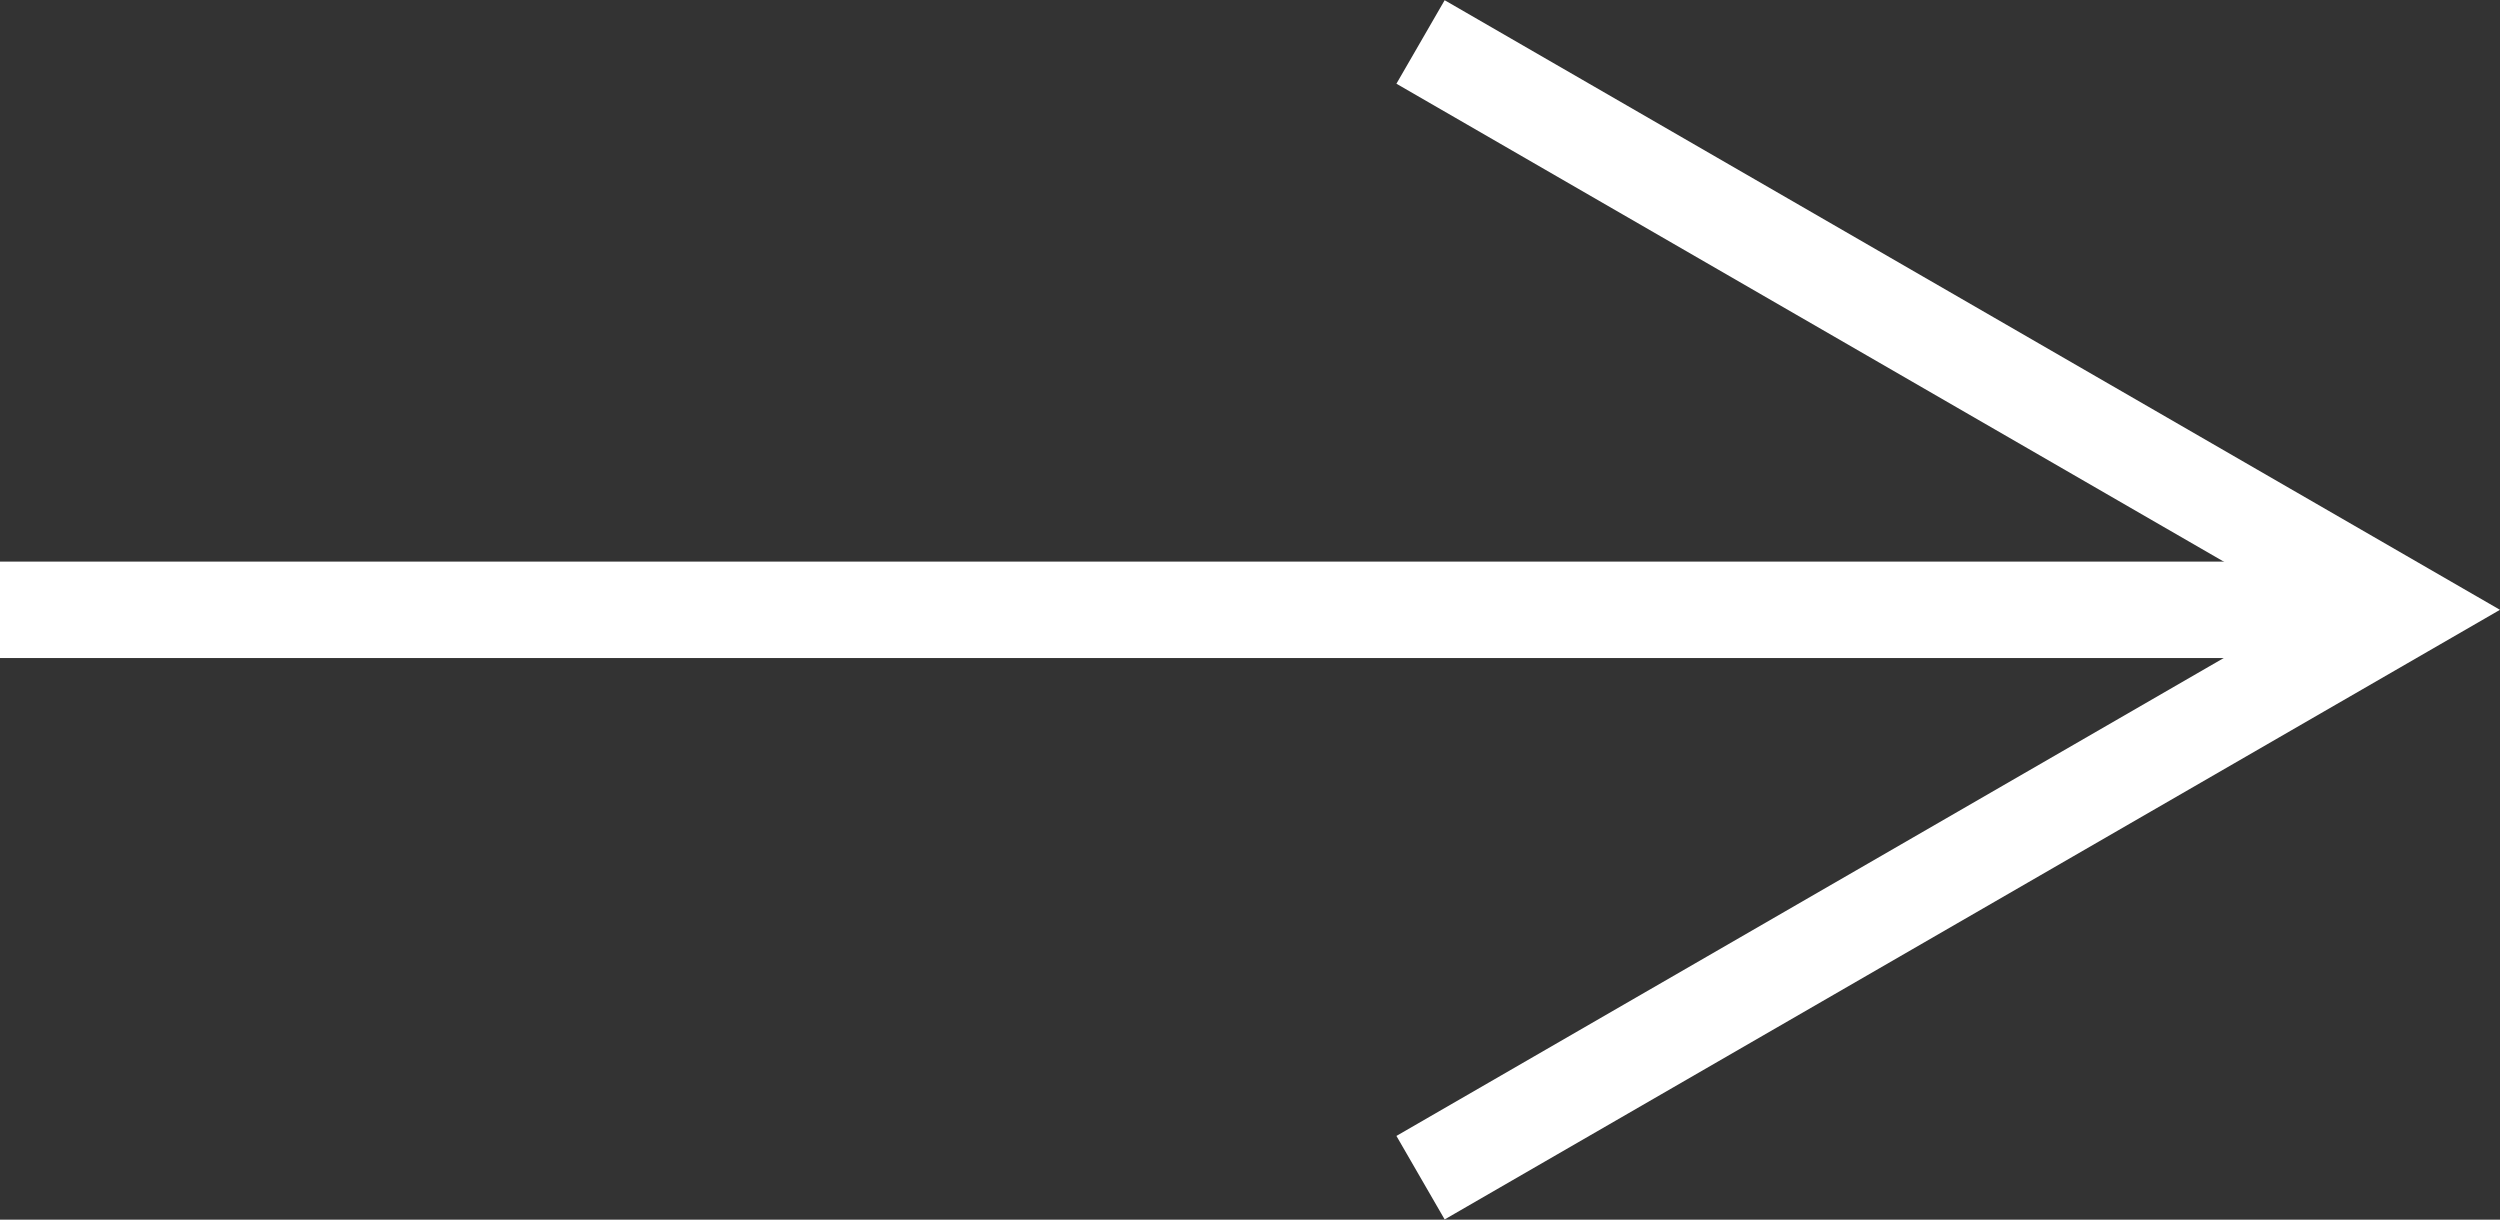
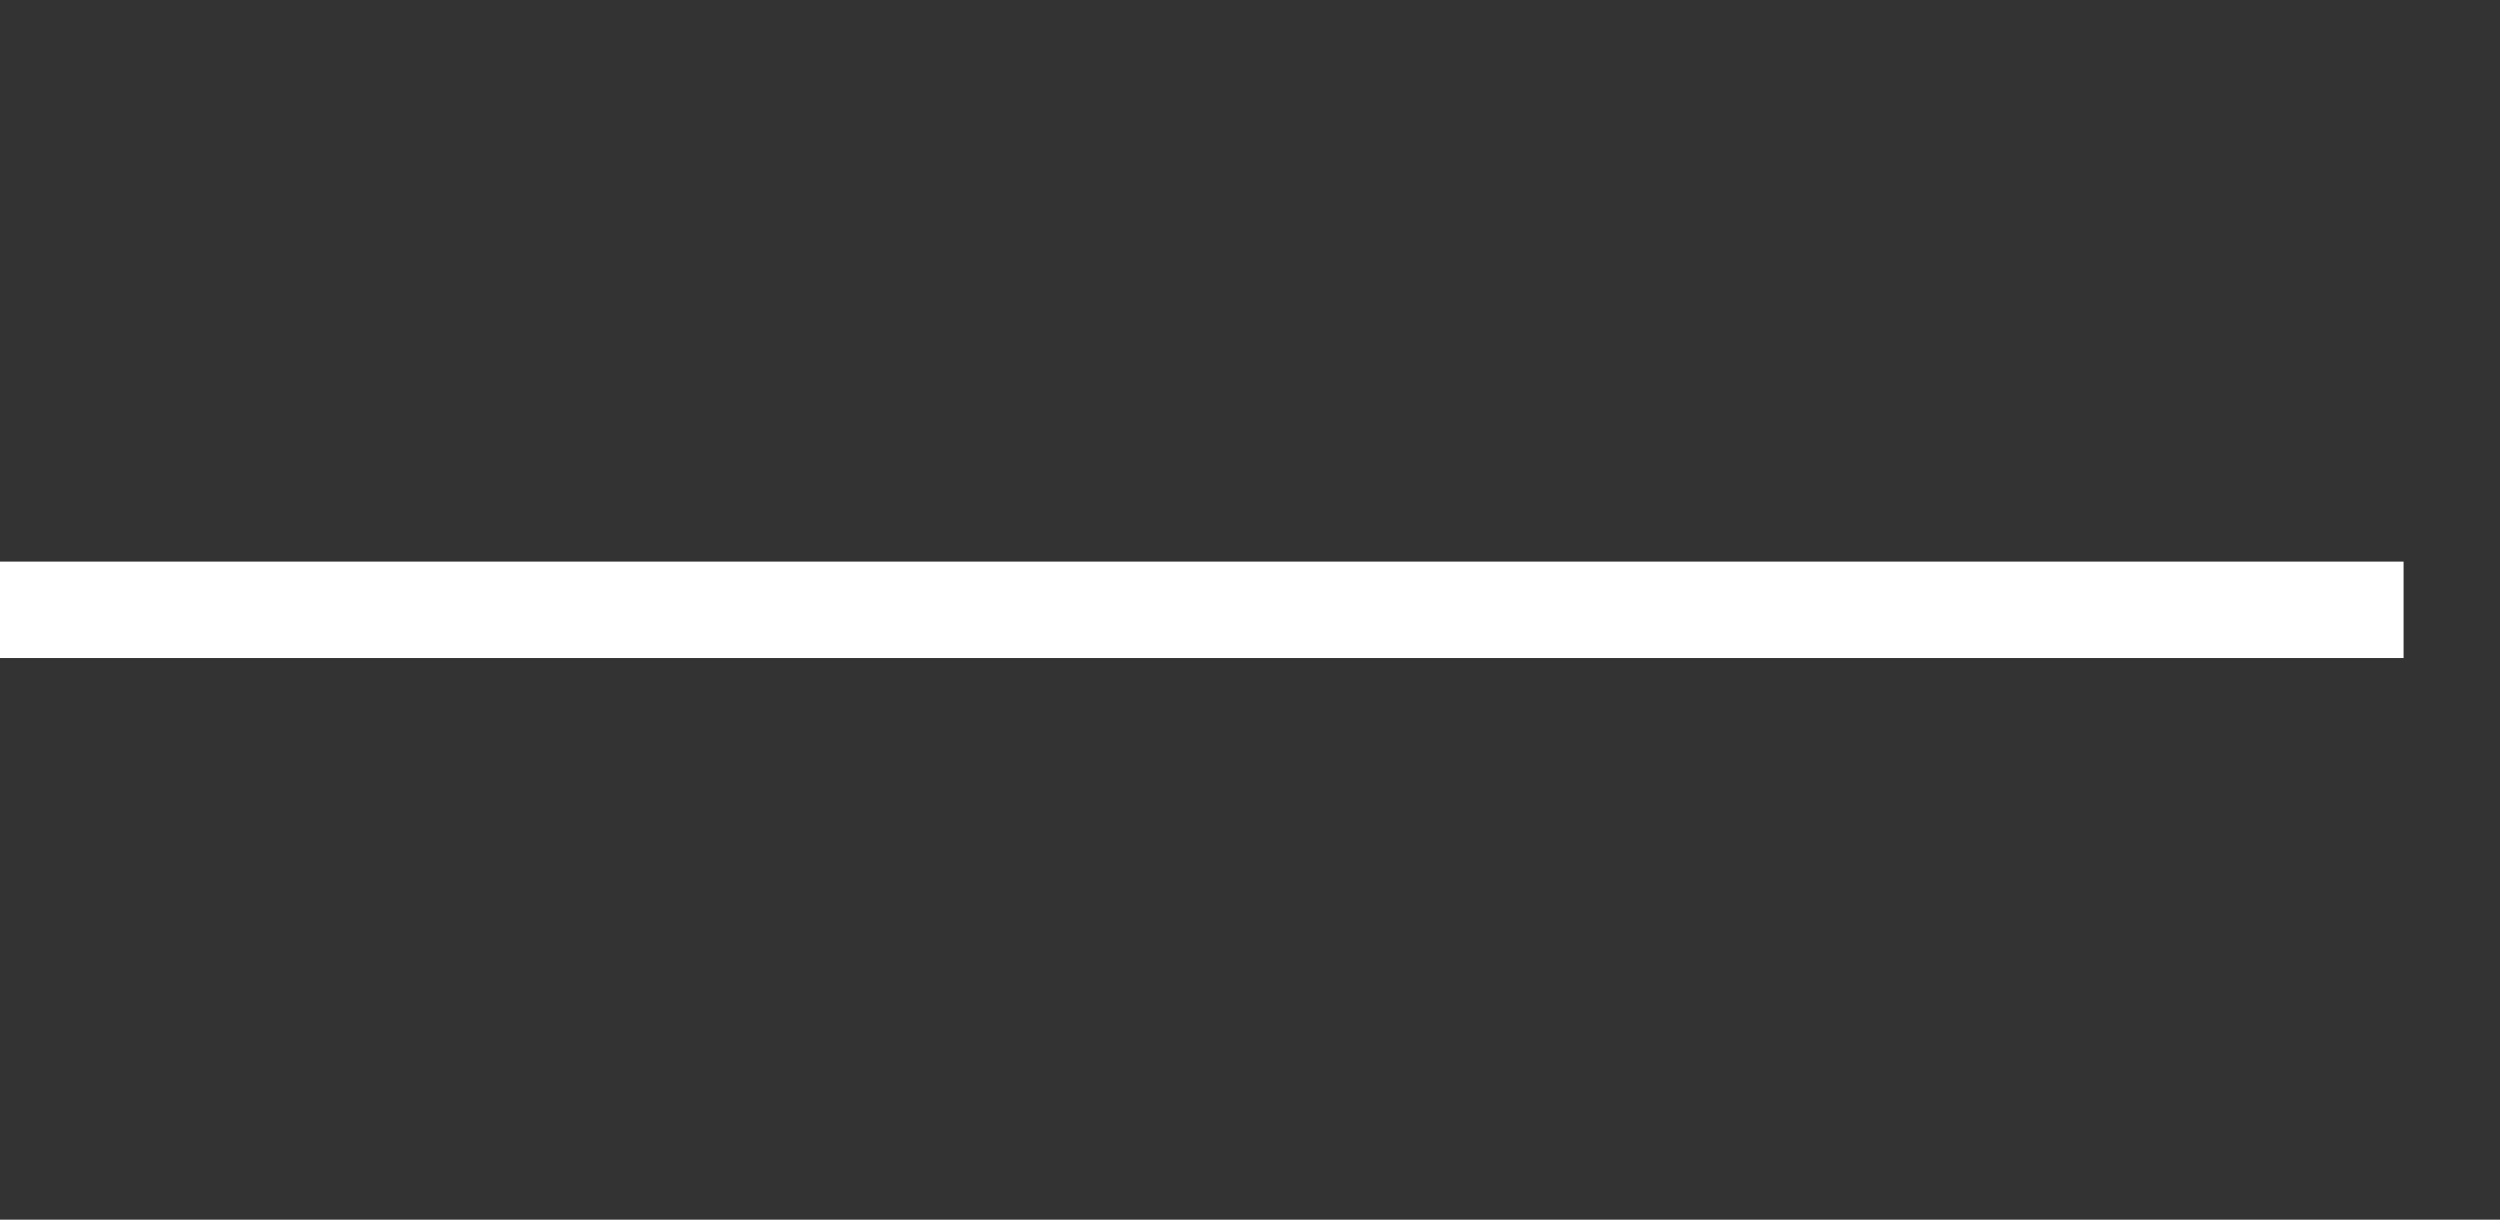
<svg xmlns="http://www.w3.org/2000/svg" id="_レイヤー_2" data-name="レイヤー 2" viewBox="0 0 28 13.66">
  <rect x="0" y="0" width="28" height="13.66" fill="#333333" stroke="none" />
  <defs>
    <style>
      .cls-1 {
        fill: none;
        stroke: #fff;
        stroke-miterlimit: 10;
        stroke-width: 1.08px;
      }
    </style>
  </defs>
  <g id="_レイヤー_1-2" data-name="レイヤー 1">
    <g>
      <line class="cls-1" y1="6.83" x2="26.92" y2="6.83" />
-       <polyline class="cls-1" points="15.91 13.19 26.92 6.83 15.91 .47" />
    </g>
  </g>
</svg>